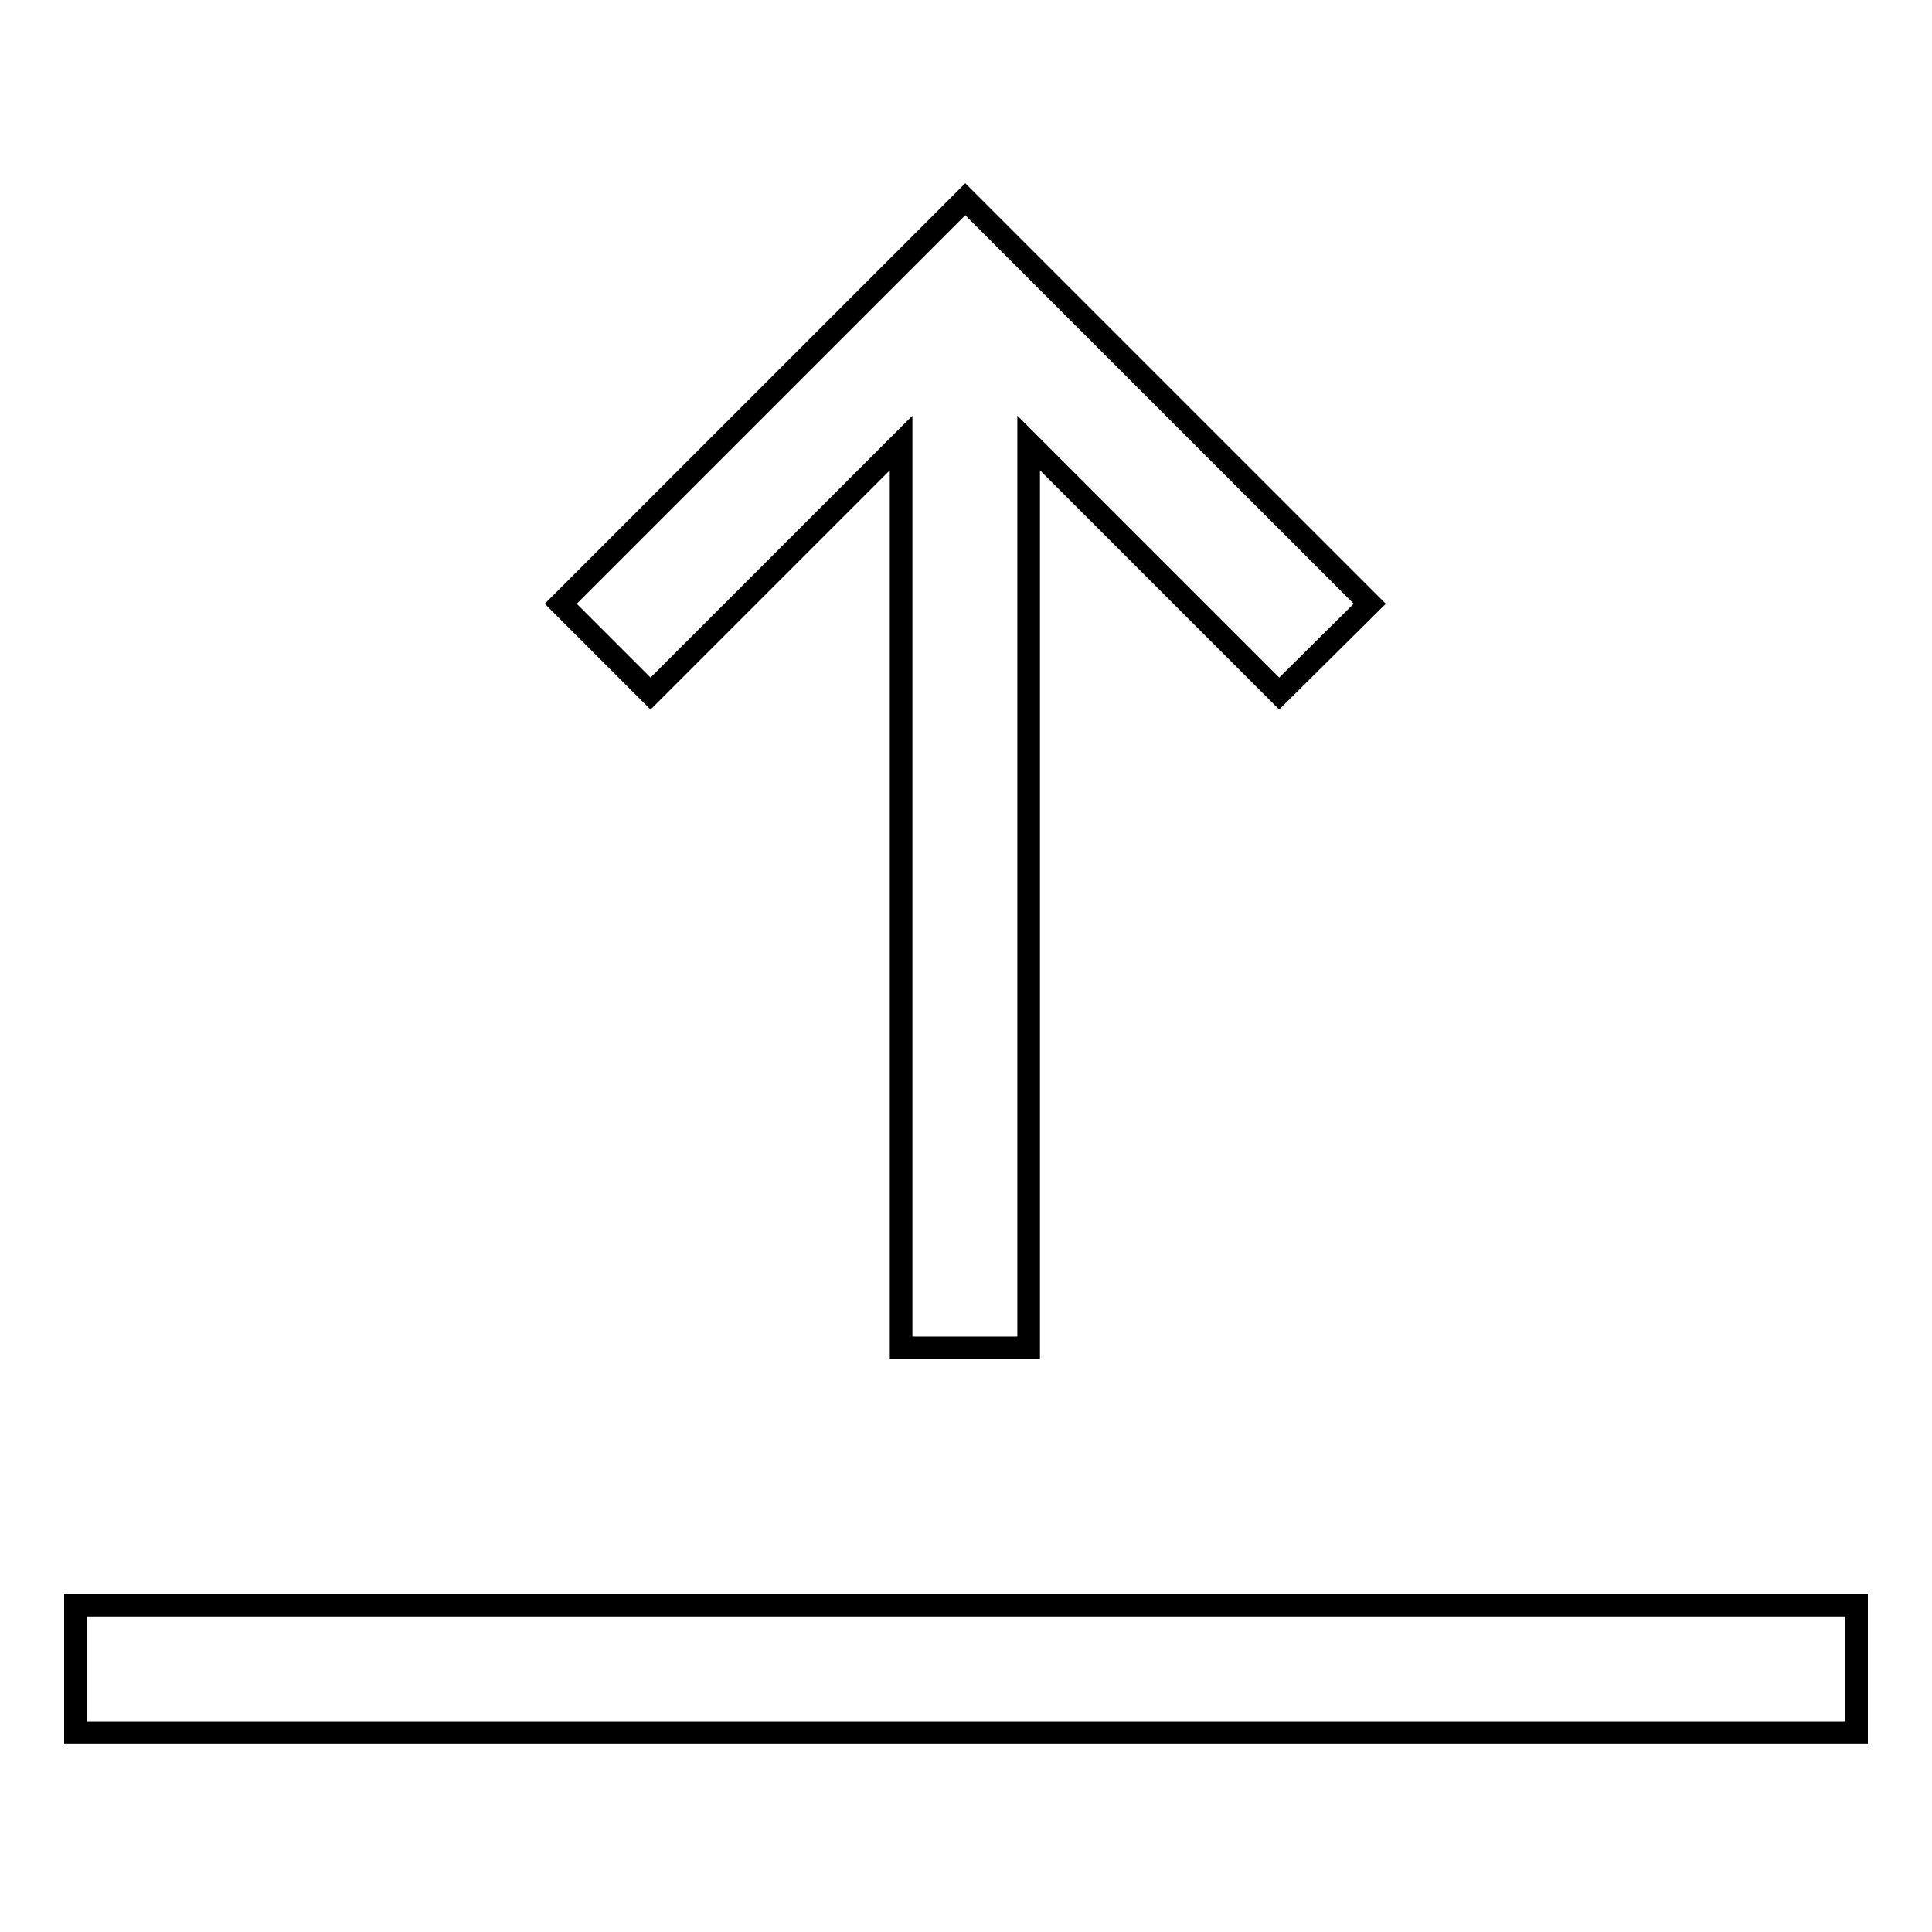
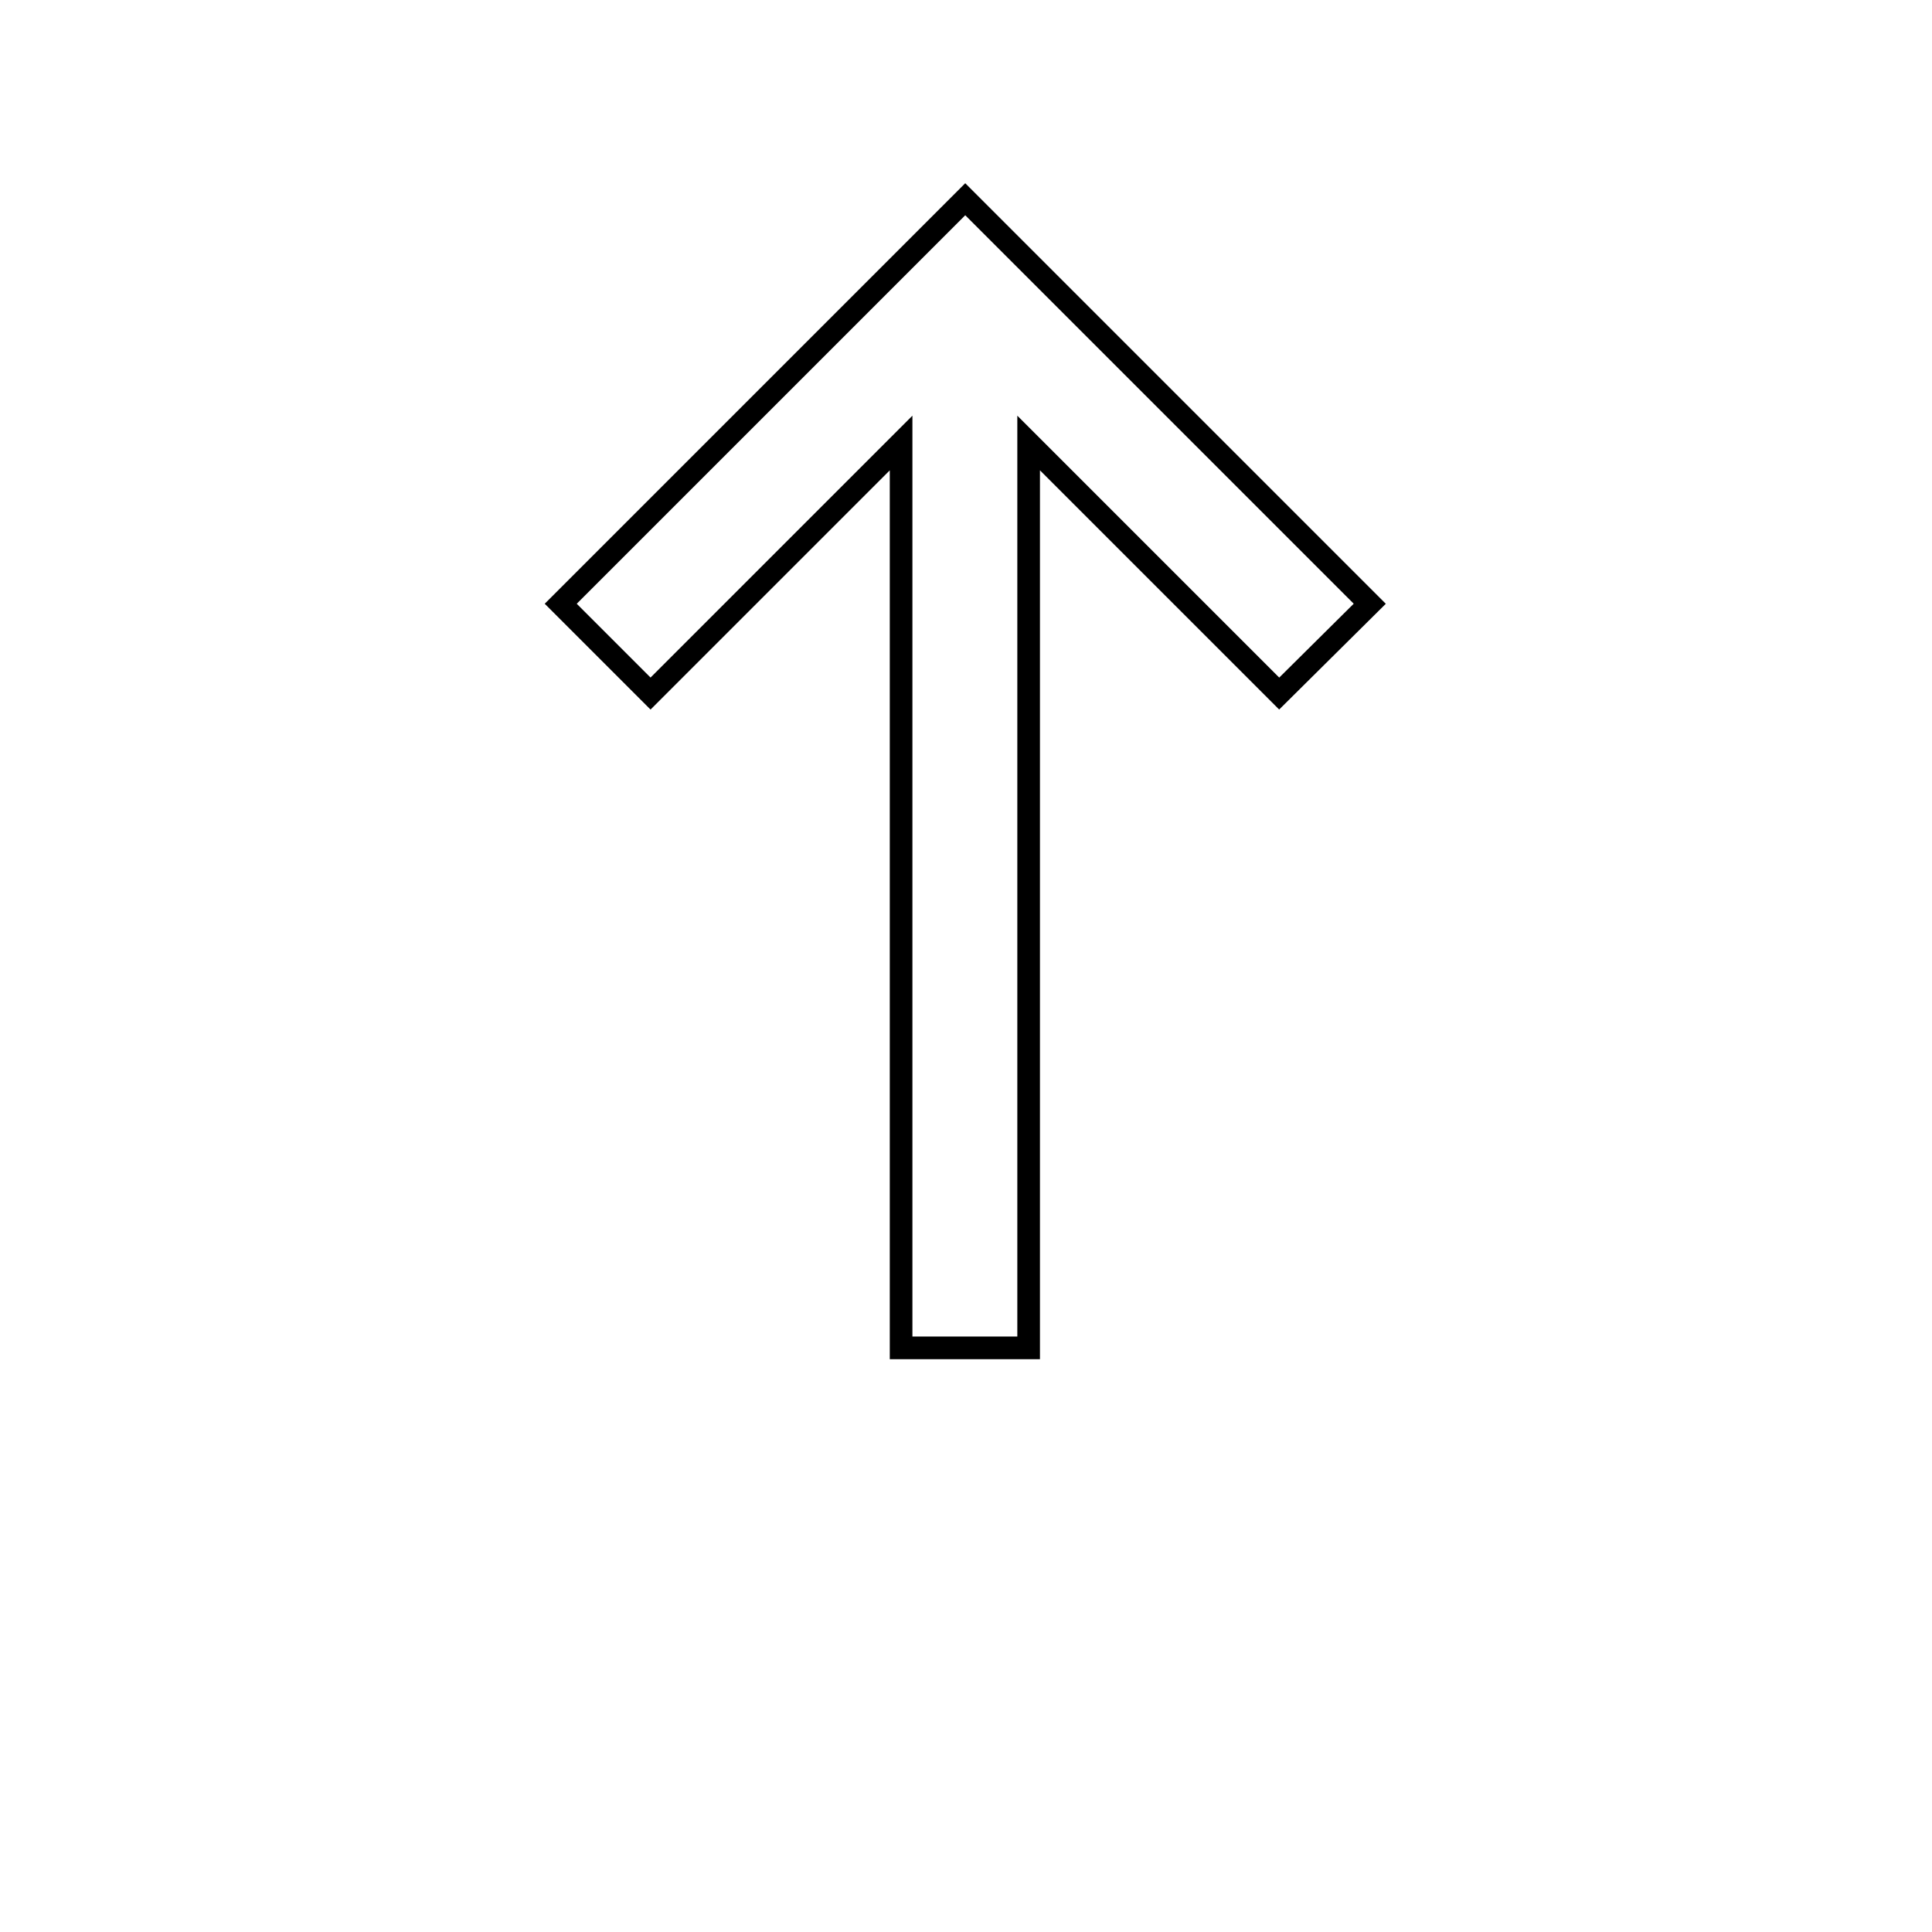
<svg xmlns="http://www.w3.org/2000/svg" version="1.1" x="0px" y="0px" viewBox="0 0 256 256" enable-background="new 0 0 256 256" xml:space="preserve">
  <g>
    <g>
-       <path stroke-width="3" fill-opacity="0" stroke="#000000" d="M10,212.7h236v16.9H10V212.7z" />
      <path stroke-width="3" fill-opacity="0" stroke="#000000" d="M181.5,80l-53.6-53.6L74.3,80l11.9,11.9l33.2-33.2v119.9h16.9V58.7l33.2,33.2L181.5,80z" />
    </g>
  </g>
</svg>